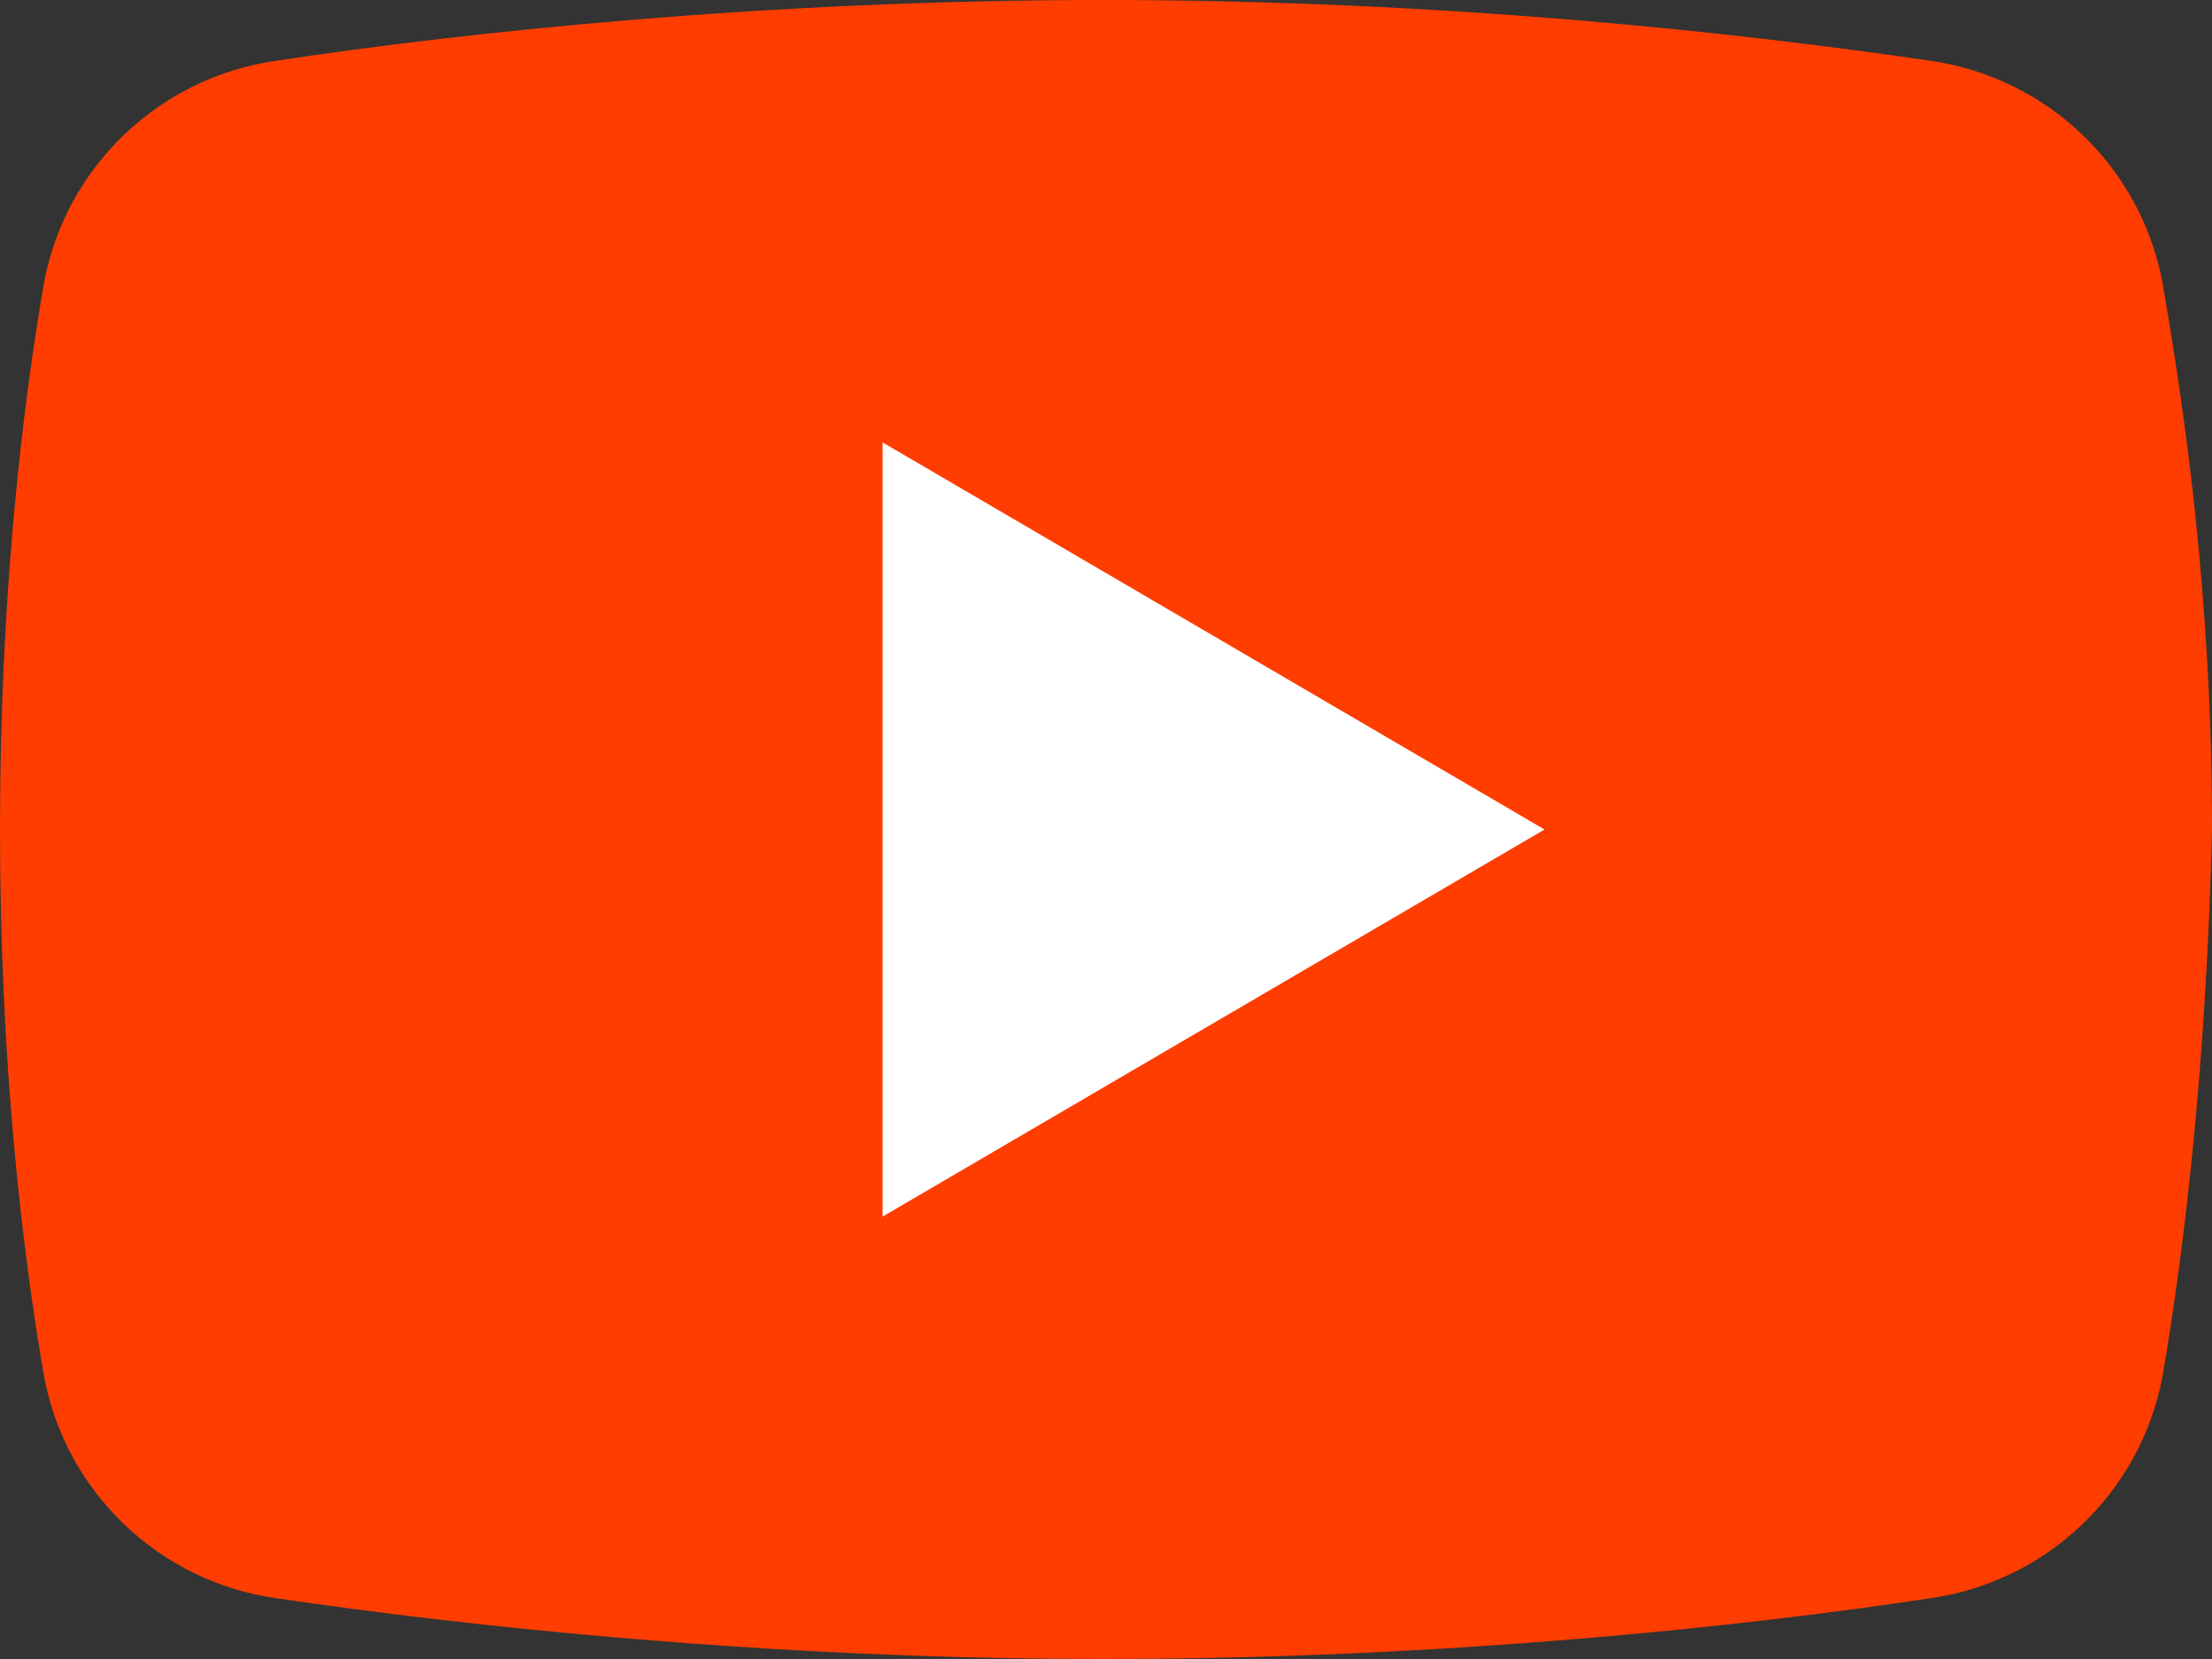
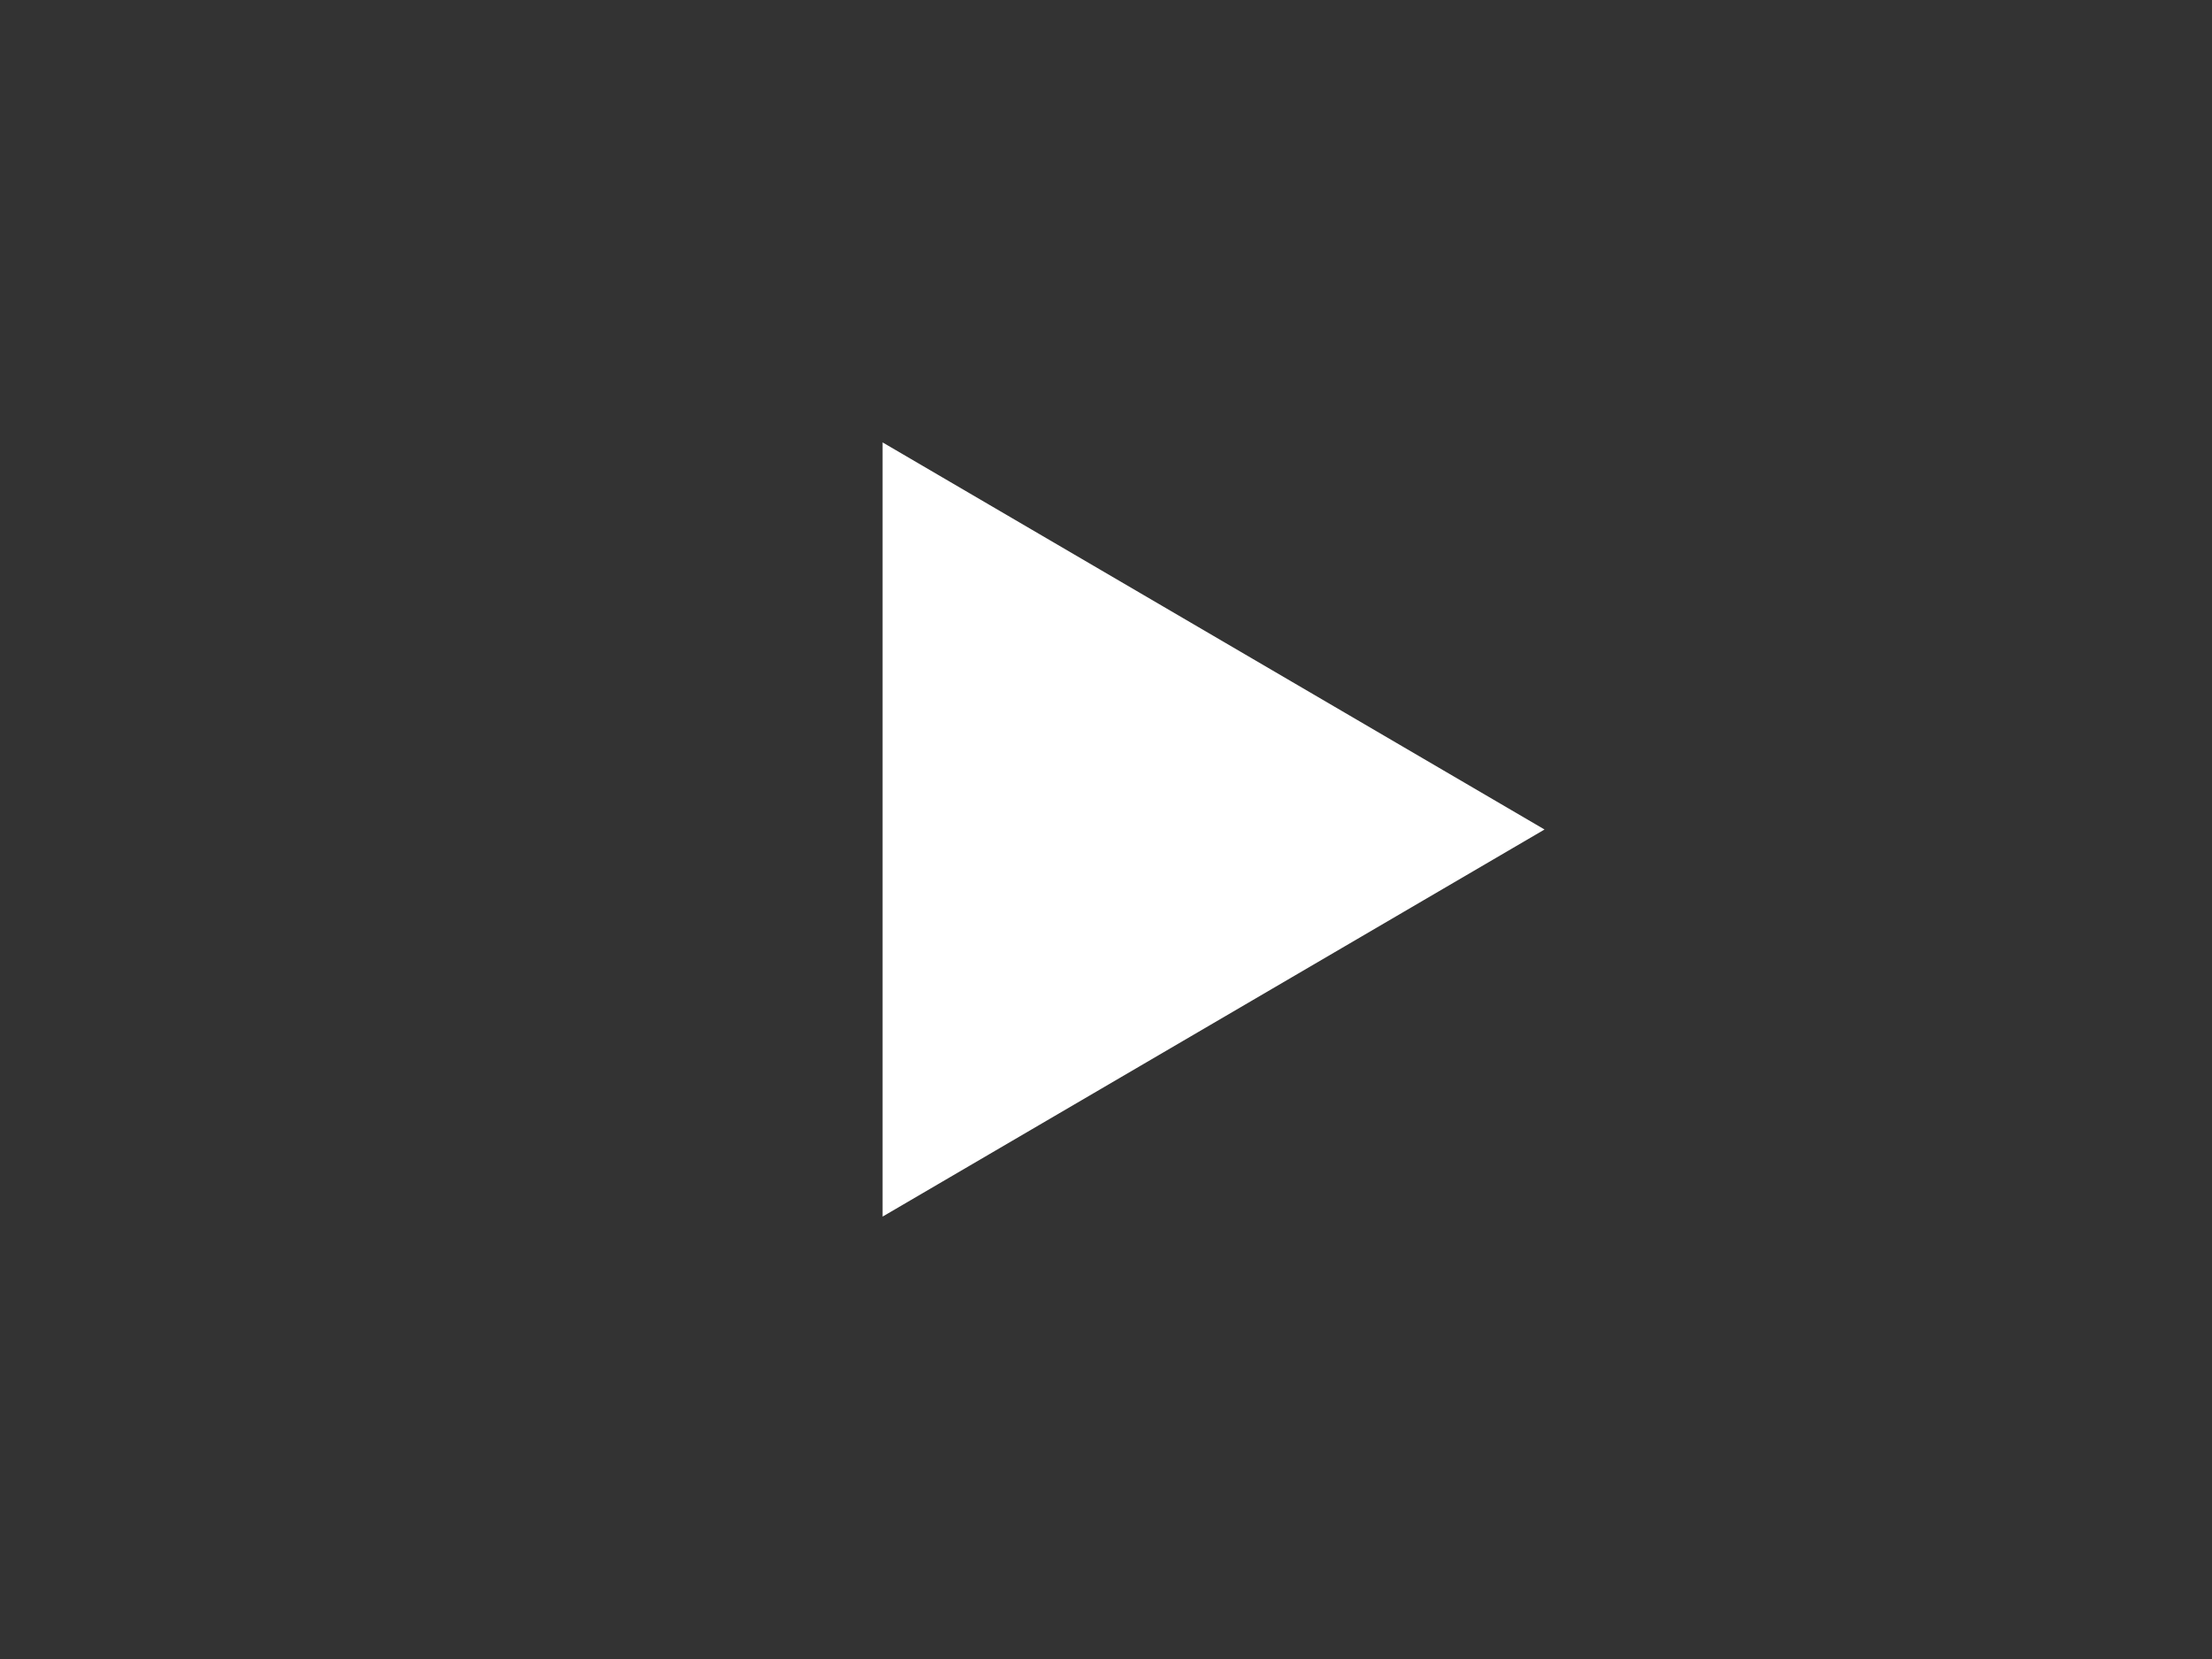
<svg xmlns="http://www.w3.org/2000/svg" width="48px" height="36px" viewBox="0 0 48 36" version="1.1">
  <rect x="0" y="0" width="48" height="36" fill="#333333" stroke="none" />
  <title>Group</title>
  <g id="Corp.-Website-Landing-Page" stroke="none" stroke-width="1" fill="none" fill-rule="evenodd">
    <g id="Press-page" transform="translate(-742, -1606)" fill-rule="nonzero">
      <g id="Group-34" transform="translate(240, 1318)">
        <g id="Group-33" transform="translate(0, 92)">
          <g id="Group-31" transform="translate(0, 174)">
            <g id="Group-30" transform="translate(486, 0)">
              <g id="Group" transform="translate(16, 22)">
-                 <path d="M46.923,29.88 C46.444,32.4 44.409,34.32 41.895,34.68 C37.945,35.28 31.362,36 23.94,36 C16.638,36 10.055,35.28 5.985,34.68 C3.471,34.32 1.436,32.4 0.958,29.88 C0.479,27.12 0,23.04 0,18 C0,12.96 0.479,8.88 0.958,6.12 C1.436,3.6 3.471,1.68 5.985,1.32 C9.935,0.72 16.519,0 23.94,0 C31.362,0 37.825,0.72 41.895,1.32 C44.409,1.68 46.444,3.6 46.923,6.12 C47.401,8.88 48,12.96 48,18 C47.88,23.04 47.401,27.12 46.923,29.88 Z" id="Path" fill="#FF3D00" />
                <polygon id="Path" fill="#FFFFFF" points="19.152 26.4 19.152 9.6 33.516 18" />
              </g>
            </g>
          </g>
        </g>
      </g>
    </g>
  </g>
</svg>